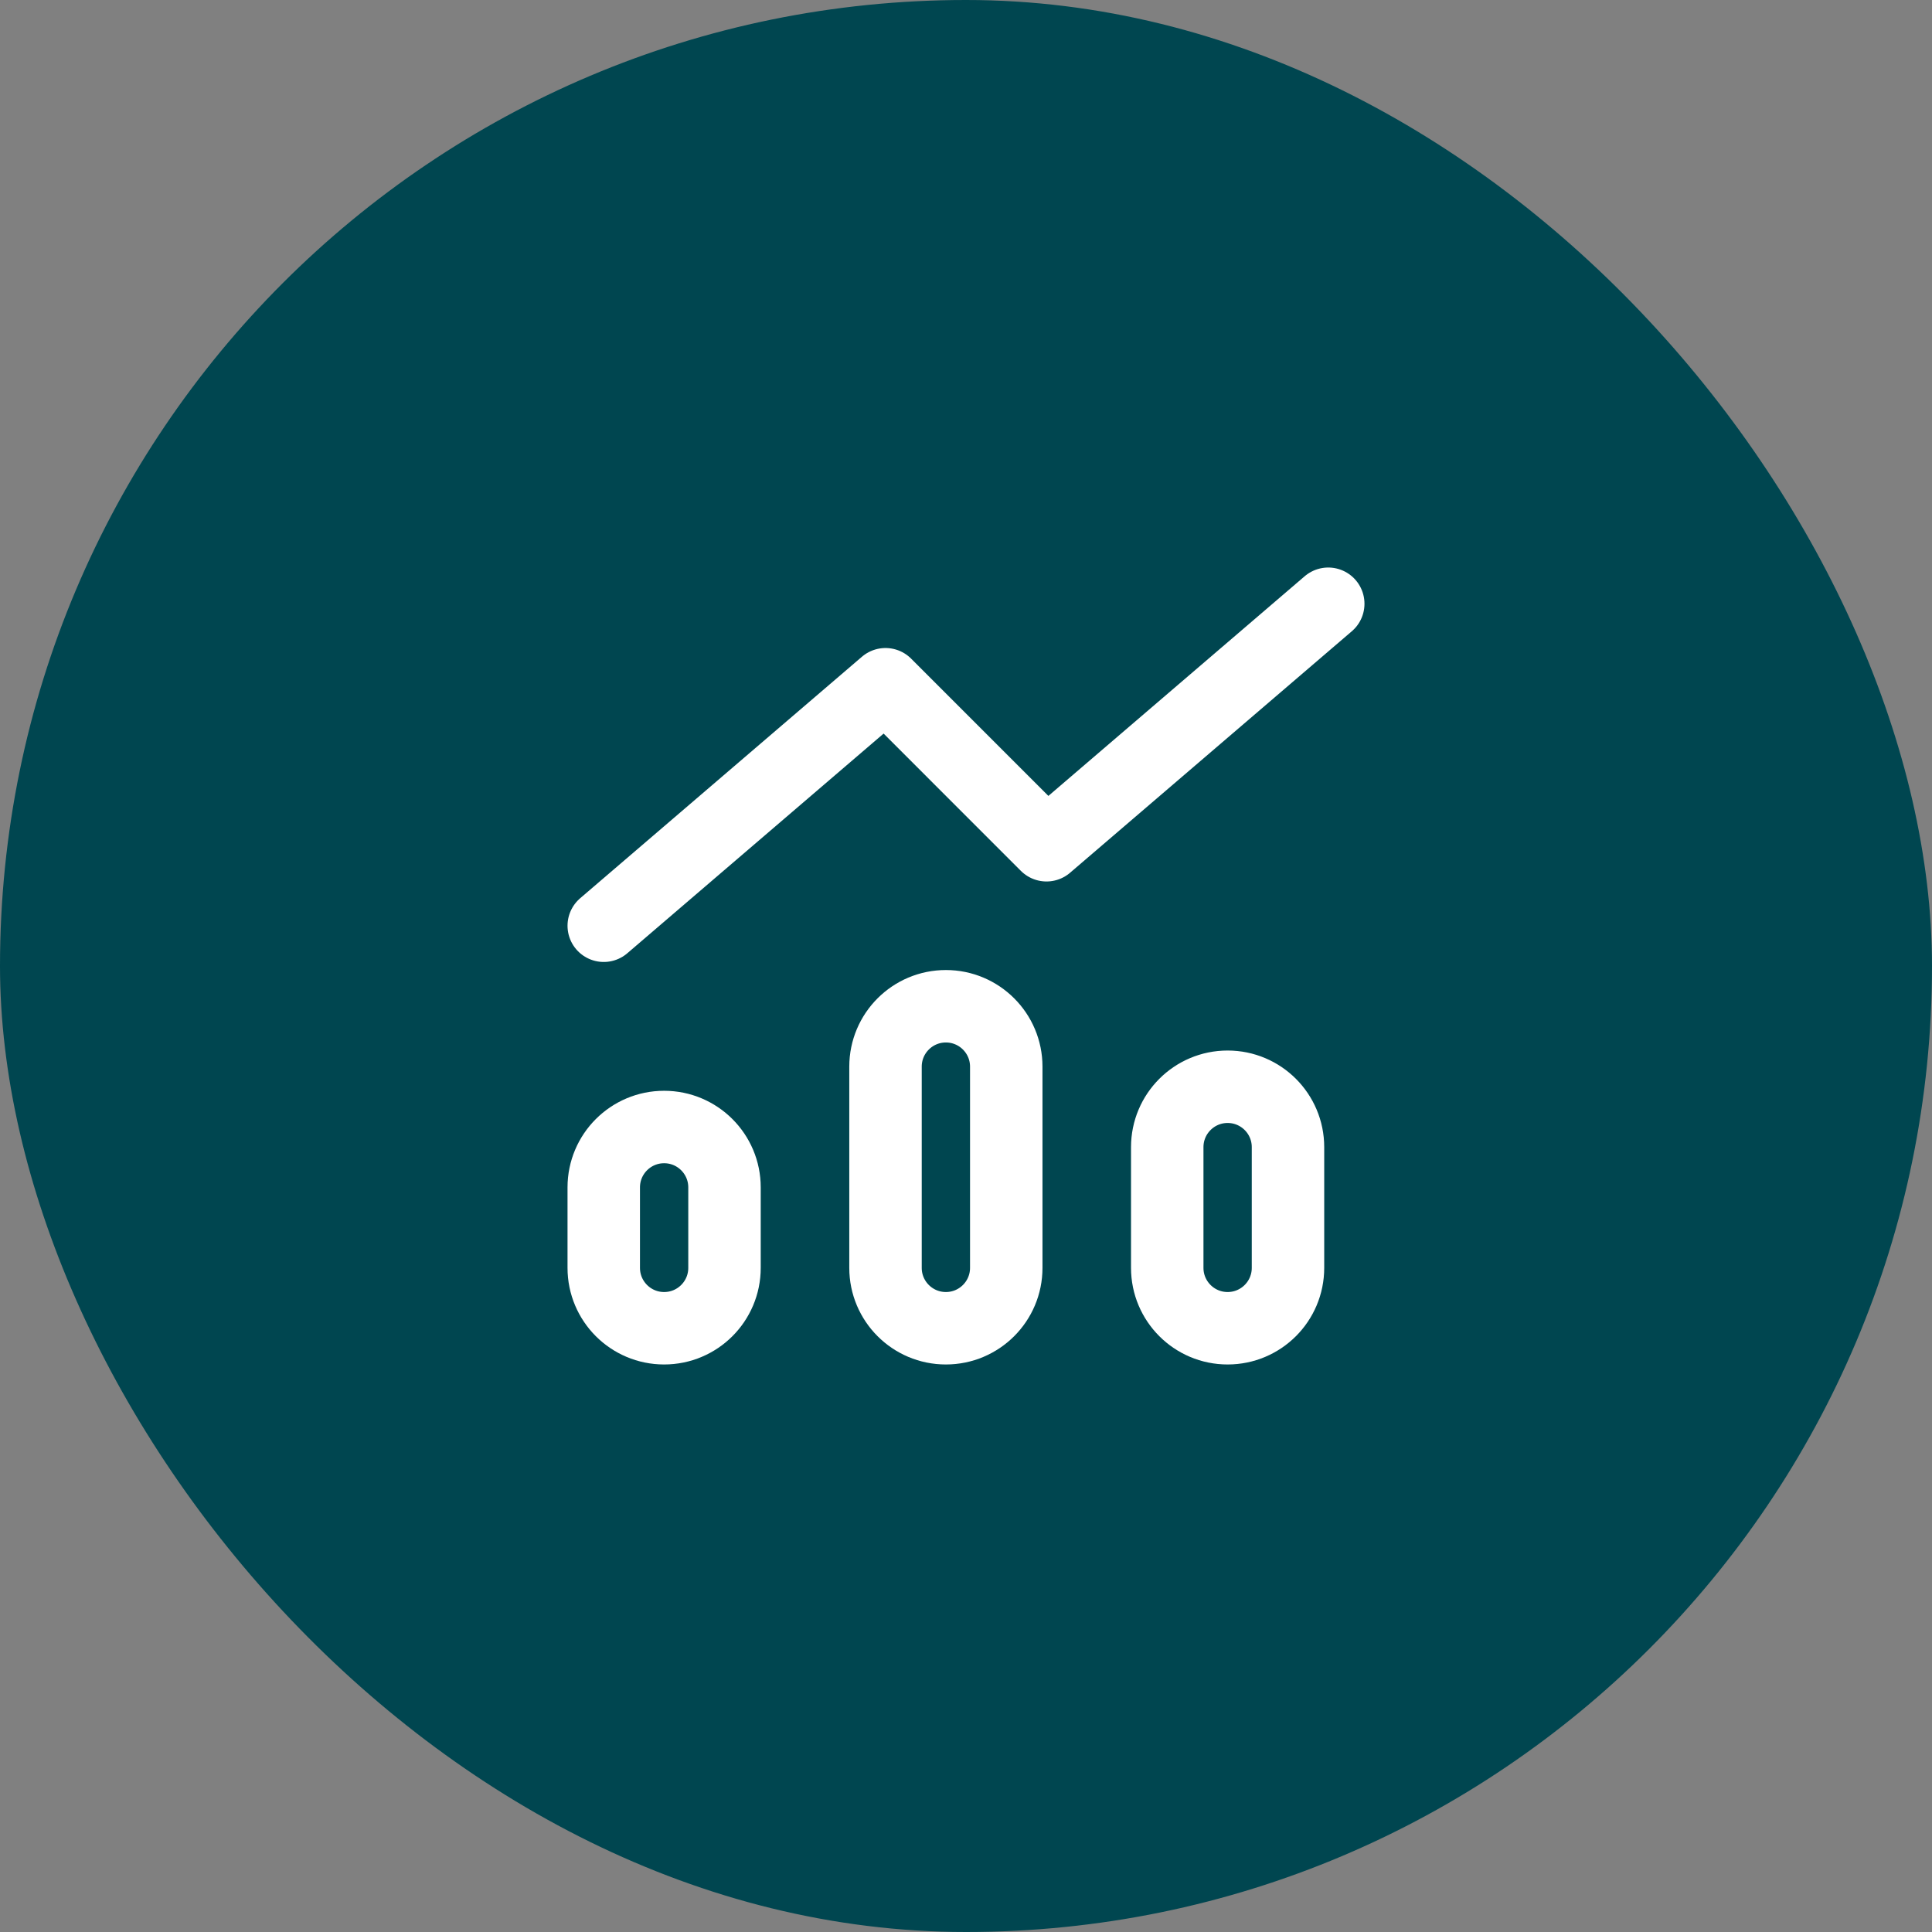
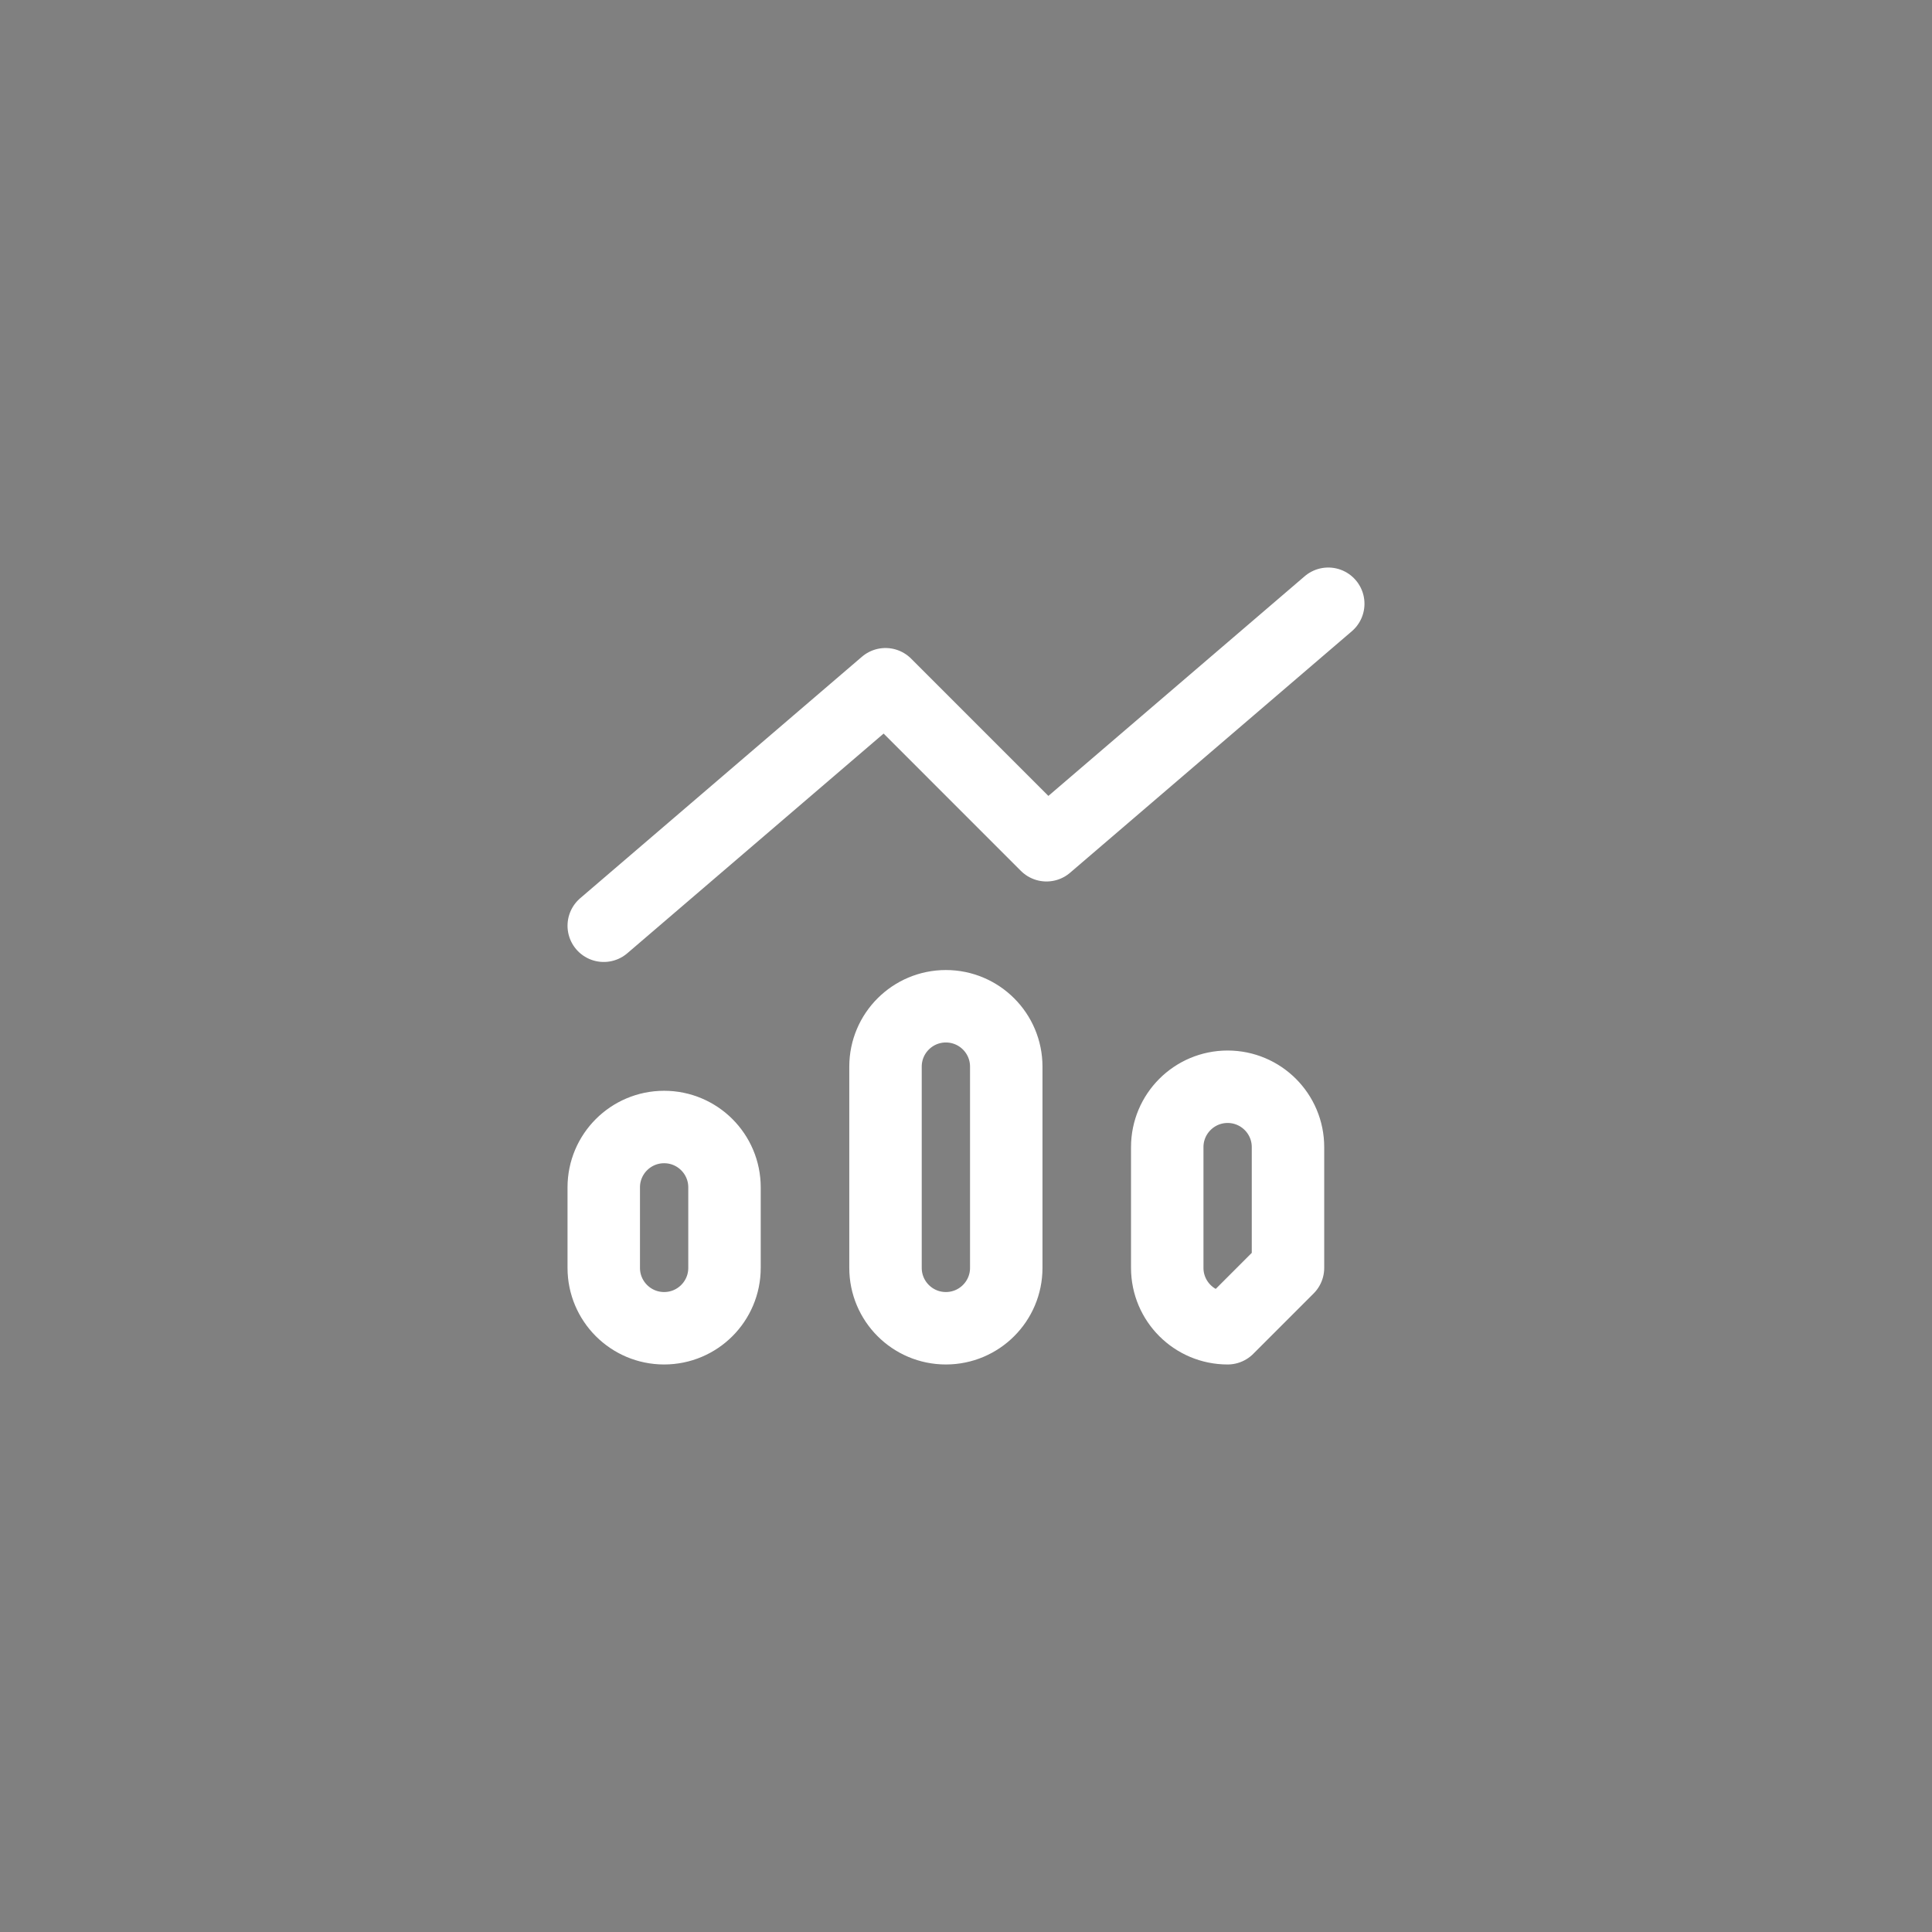
<svg xmlns="http://www.w3.org/2000/svg" width="80" height="80" viewBox="0 0 80 80" fill="none">
  <rect x="0" y="0" width="80" height="80" fill="#808080" stroke="none" />
-   <rect width="80" height="80" rx="40" fill="#004650" />
-   <path d="M55 25L43.333 35L36.667 28.333L25 38.333M27.5 55C26.119 55 25 53.881 25 52.5V49.167C25 47.786 26.119 46.667 27.5 46.667C28.881 46.667 30 47.786 30 49.167V52.5C30 53.881 28.881 55 27.5 55ZM39.167 55C37.786 55 36.667 53.881 36.667 52.5V44.167C36.667 42.786 37.786 41.667 39.167 41.667C40.547 41.667 41.667 42.786 41.667 44.167V52.5C41.667 53.881 40.547 55 39.167 55ZM50.833 55C49.453 55 48.333 53.881 48.333 52.5V47.5C48.333 46.119 49.453 45 50.833 45C52.214 45 53.333 46.119 53.333 47.5V52.5C53.333 53.881 52.214 55 50.833 55Z" stroke="white" stroke-width="3" stroke-linecap="round" stroke-linejoin="round" />
+   <path d="M55 25L43.333 35L36.667 28.333L25 38.333M27.5 55C26.119 55 25 53.881 25 52.5V49.167C25 47.786 26.119 46.667 27.5 46.667C28.881 46.667 30 47.786 30 49.167V52.5C30 53.881 28.881 55 27.5 55ZM39.167 55C37.786 55 36.667 53.881 36.667 52.5V44.167C36.667 42.786 37.786 41.667 39.167 41.667C40.547 41.667 41.667 42.786 41.667 44.167V52.5C41.667 53.881 40.547 55 39.167 55ZM50.833 55C49.453 55 48.333 53.881 48.333 52.5V47.5C48.333 46.119 49.453 45 50.833 45C52.214 45 53.333 46.119 53.333 47.5V52.5Z" stroke="white" stroke-width="3" stroke-linecap="round" stroke-linejoin="round" />
</svg>